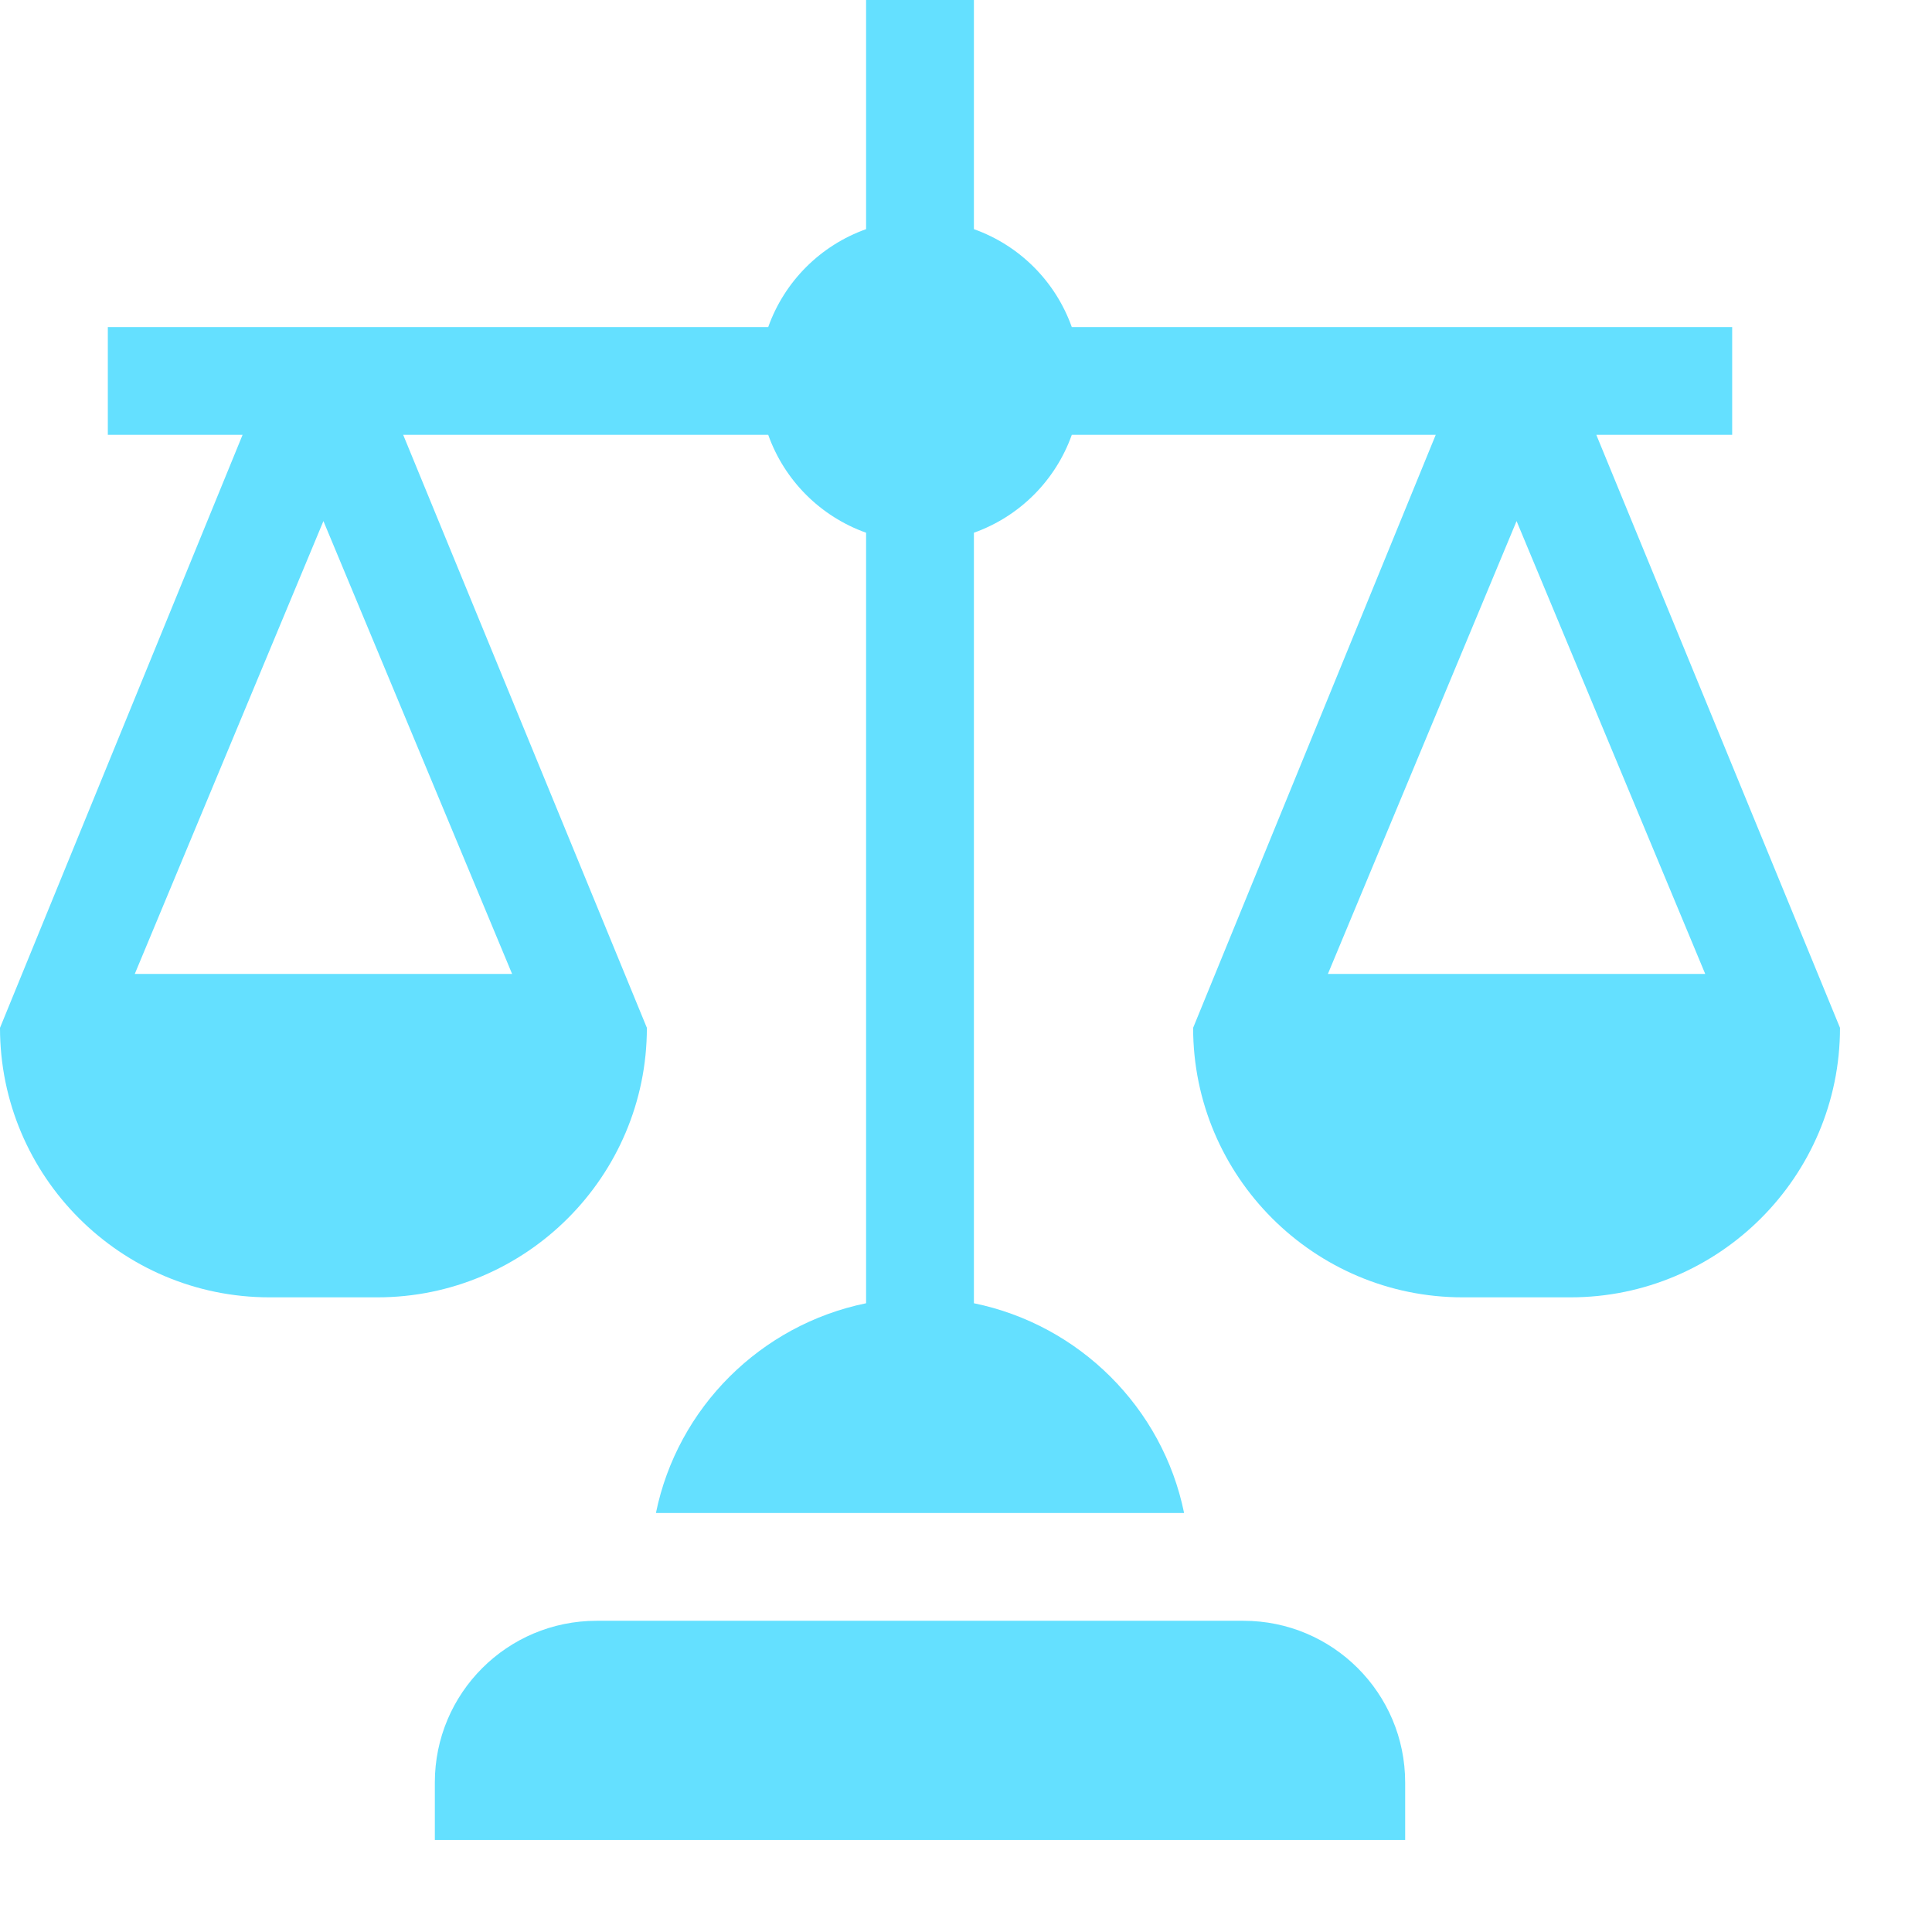
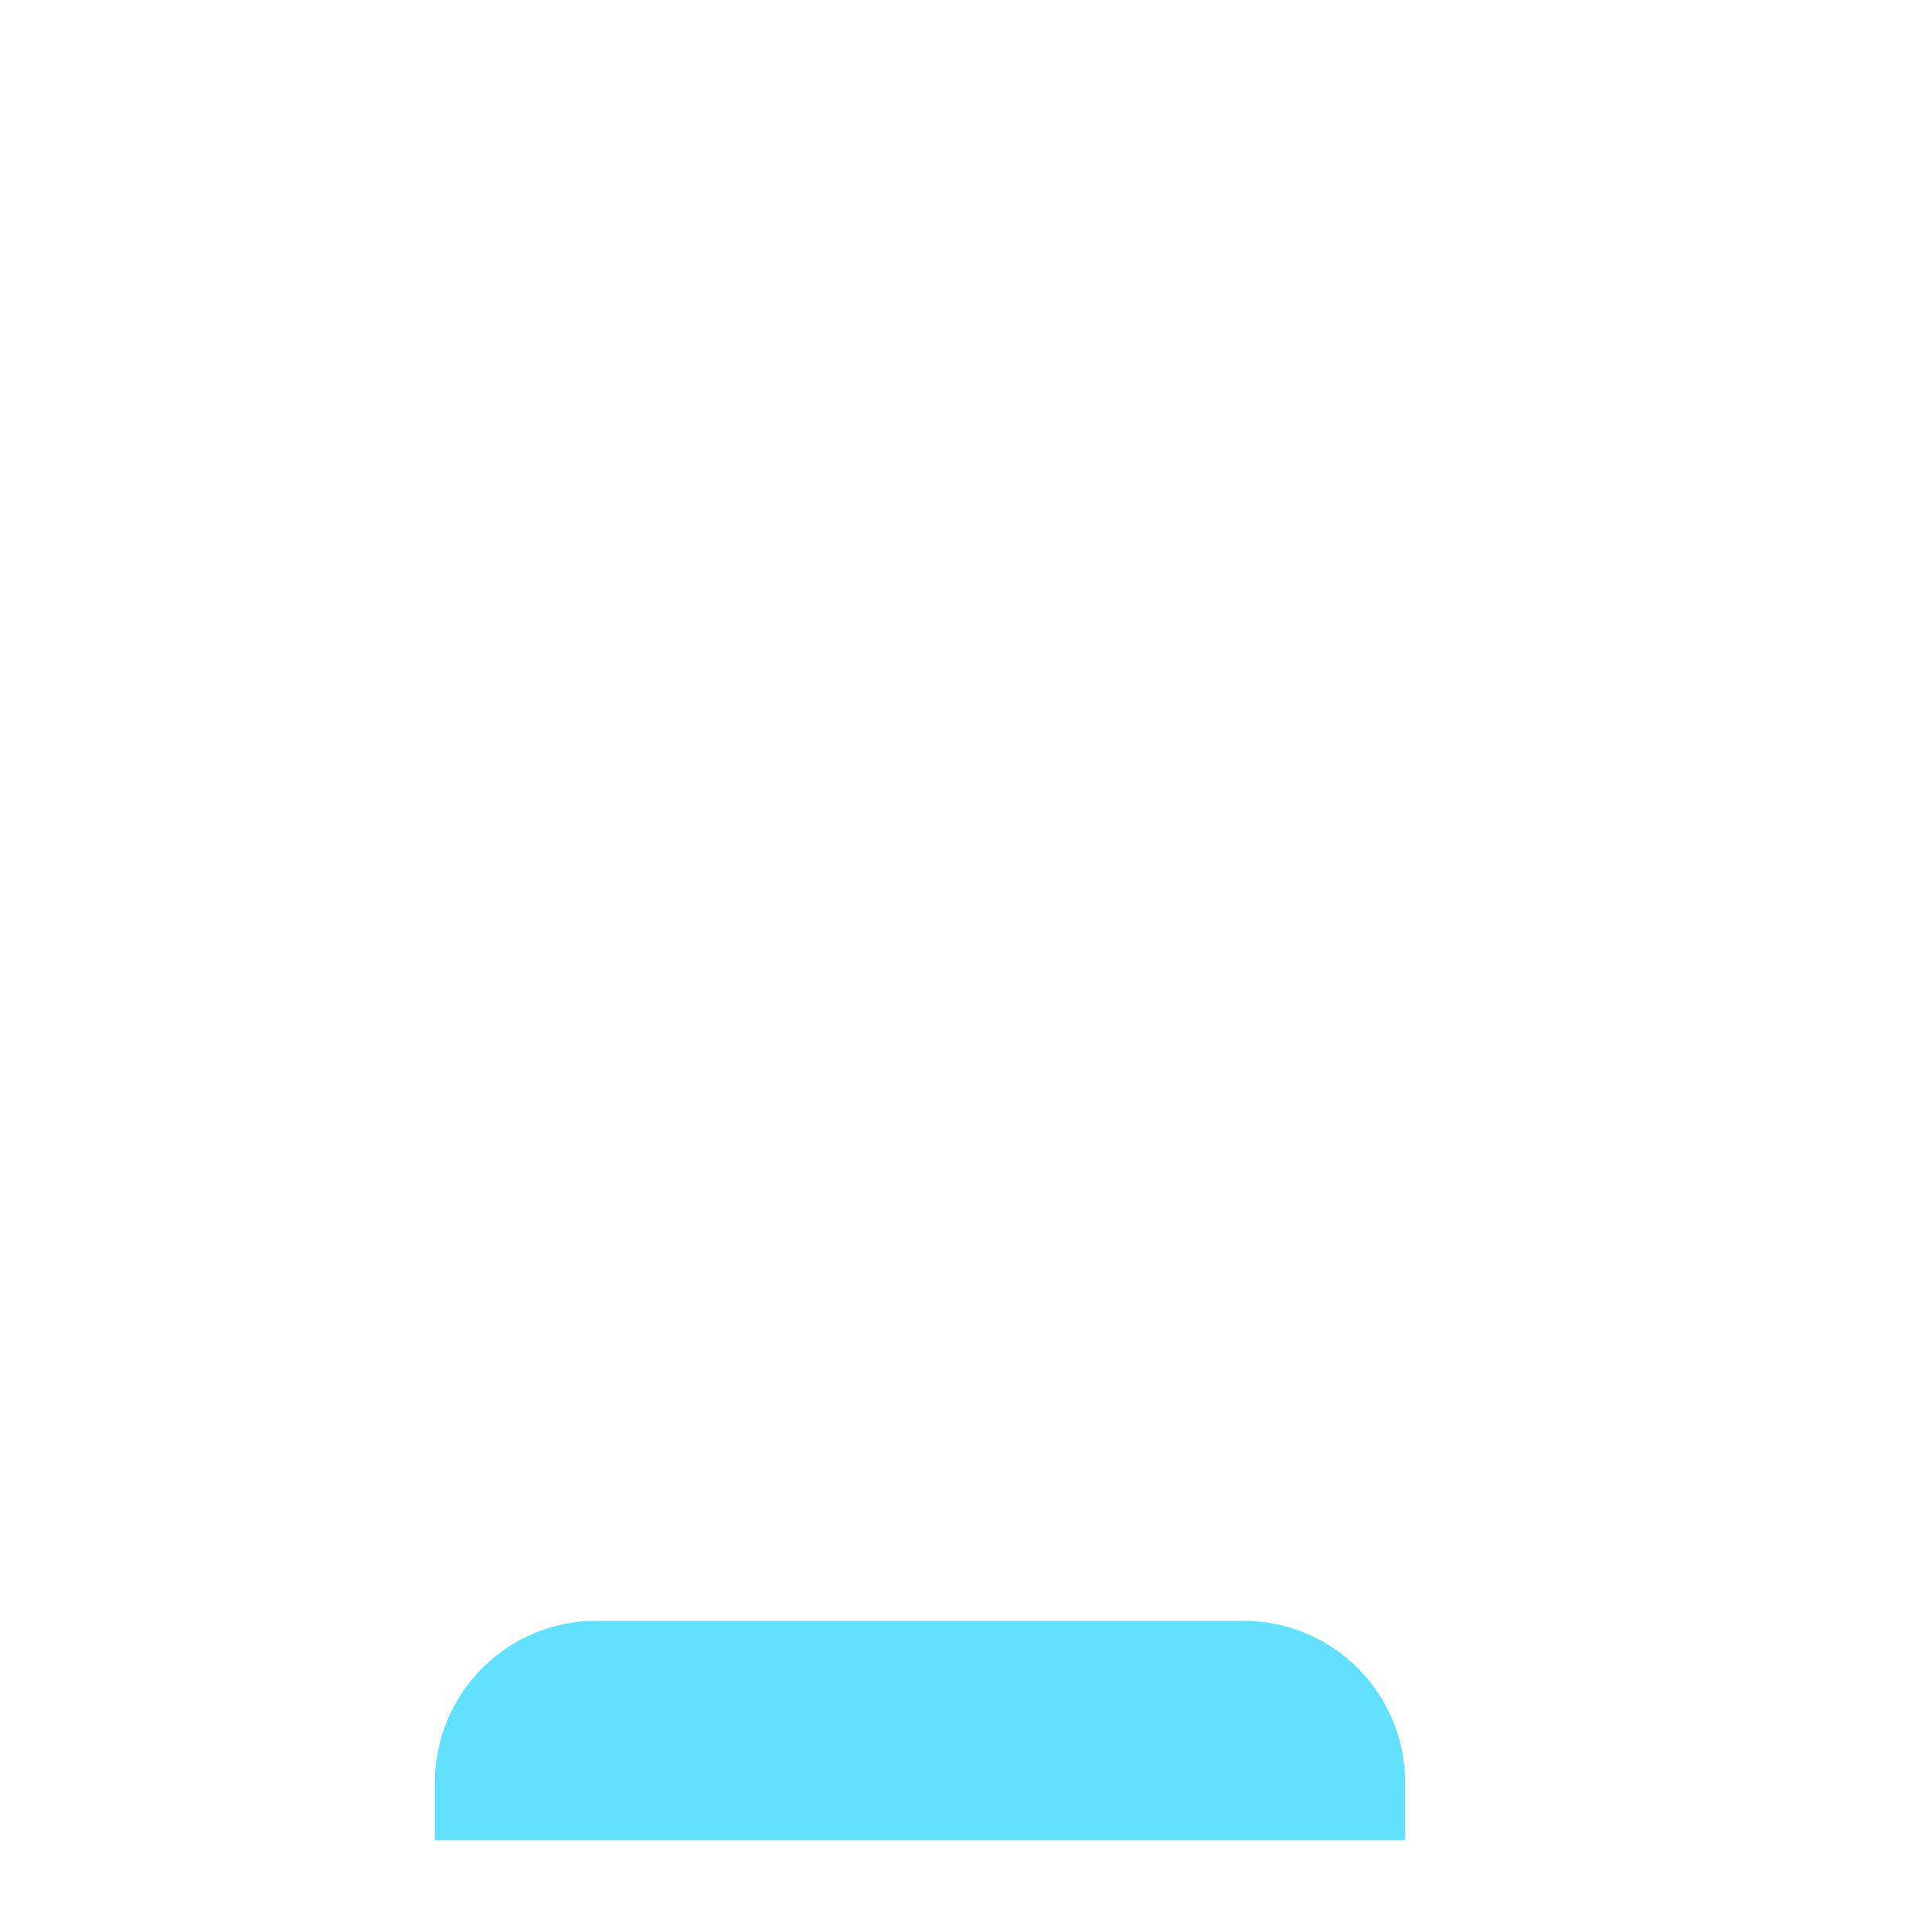
<svg xmlns="http://www.w3.org/2000/svg" width="84" height="84" viewBox="0 0 84 84" fill="none">
  <path d="M61.094 77.5C61.094 73.617 57.946 70.469 54.062 70.469H25.938C22.054 70.469 18.906 73.617 18.906 77.5V80H61.094V77.5Z" fill="#64E0FF" />
-   <path d="M75.312 18.906V14.219H46.599C45.891 12.233 44.329 10.671 42.344 9.963V0H37.656V9.963C35.671 10.671 34.109 12.233 33.401 14.219H4.688V18.906H10.547L0 44.688C0 51.149 5.257 56.406 11.719 56.406H16.406C22.868 56.406 28.125 51.149 28.125 44.688L17.53 18.906H33.401C34.109 20.892 35.671 22.454 37.656 23.162V56.663C33.076 57.6 29.453 61.199 28.519 65.781H51.482C50.548 61.199 46.924 57.6 42.344 56.663V23.162C44.33 22.454 45.892 20.892 46.6 18.906H62.423L51.875 44.688C51.875 51.149 57.132 56.406 63.594 56.406H68.281C74.743 56.406 80 51.149 80 44.688L69.405 18.906H75.312ZM22.265 42.344H5.86L14.062 22.655L22.265 42.344ZM74.14 42.344H57.735L65.938 22.655L74.14 42.344Z" fill="#64E0FF" />
</svg>